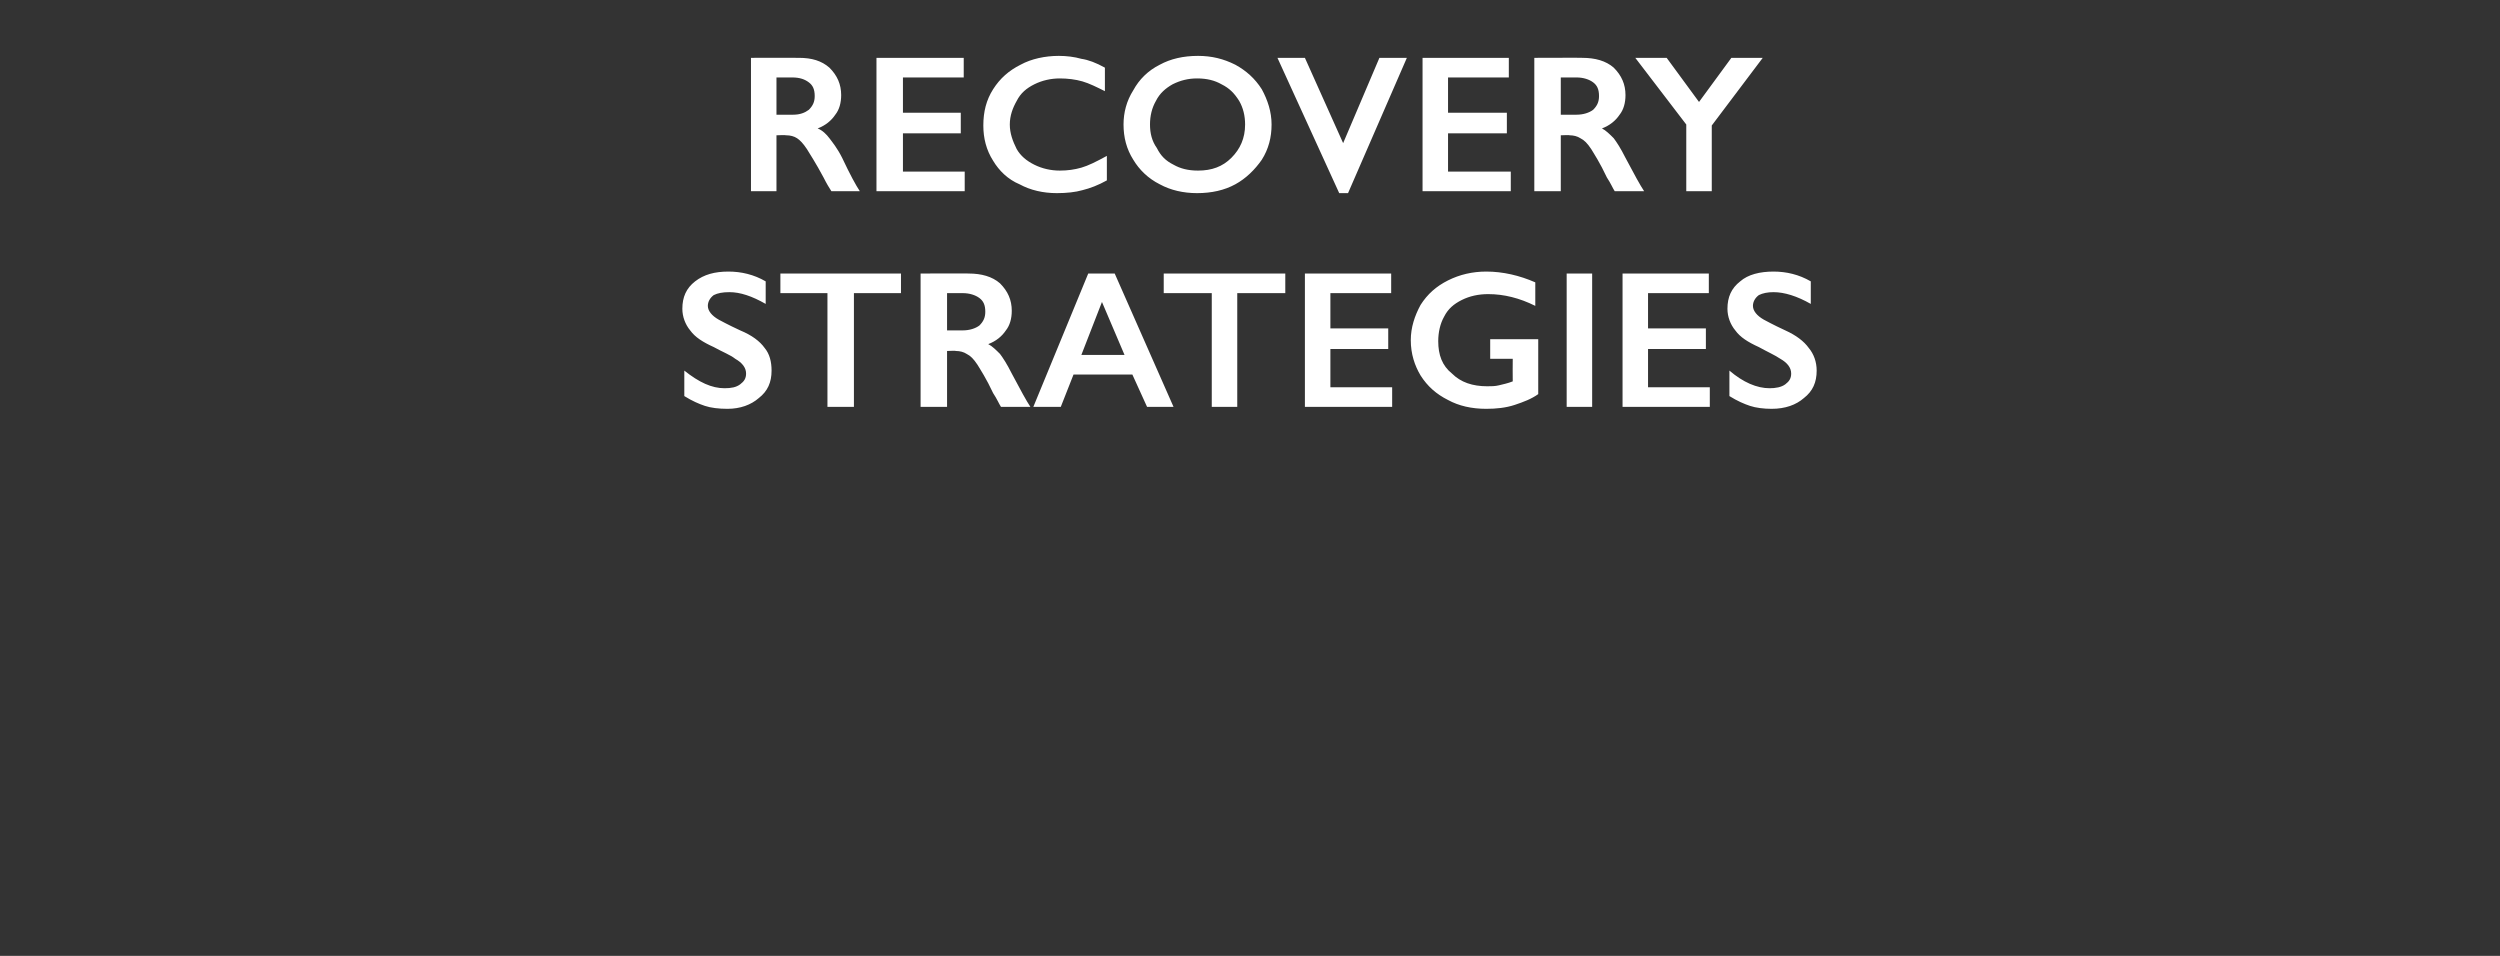
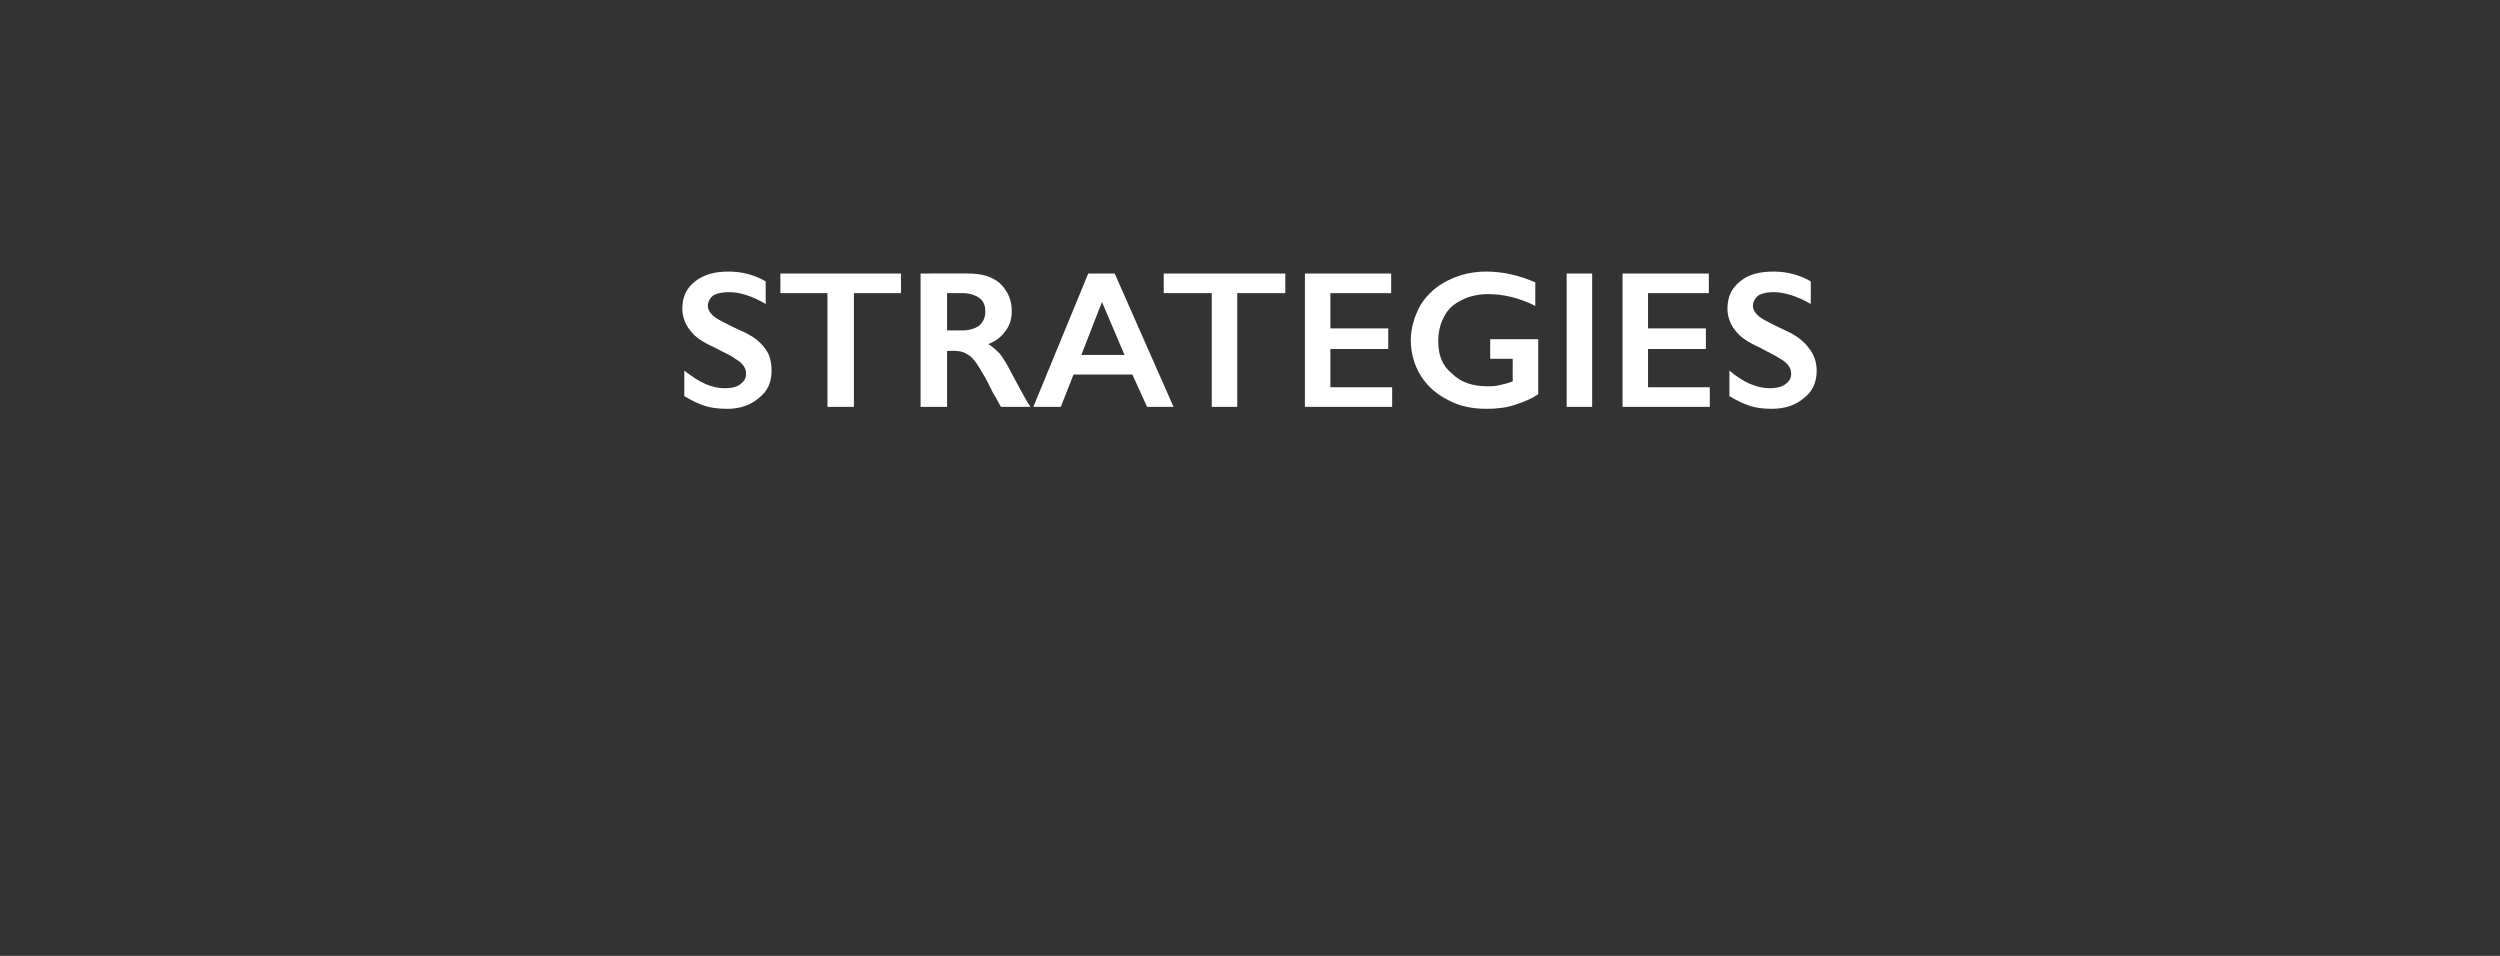
<svg xmlns="http://www.w3.org/2000/svg" version="1.1" width="255px" height="97.5px" viewBox="0 -5 255 97.5" style="top:-5px">
  <rect x="0" y="-5" width="255" height="97.5" fill="#333333" stroke="none" />
  <desc>Recovery Strategies</desc>
  <defs />
  <g id="Polygon115904">
    <path d="M 74.3 22.7 C 75.6 22.7 76.9 23 78.1 23.7 C 78.1 23.7 78.1 26 78.1 26 C 76.7 25.2 75.5 24.8 74.4 24.8 C 73.7 24.8 73.2 24.9 72.8 25.1 C 72.4 25.4 72.2 25.8 72.2 26.2 C 72.2 26.7 72.6 27.2 73.3 27.6 C 73.5 27.7 74.2 28.1 75.5 28.7 C 76.7 29.2 77.5 29.8 78 30.5 C 78.5 31.1 78.7 31.9 78.7 32.8 C 78.7 34 78.3 34.9 77.4 35.6 C 76.6 36.3 75.5 36.7 74.2 36.7 C 73.3 36.7 72.5 36.6 71.9 36.4 C 71.3 36.2 70.6 35.9 69.8 35.4 C 69.8 35.4 69.8 32.8 69.8 32.8 C 71.3 34 72.6 34.6 73.9 34.6 C 74.6 34.6 75.1 34.5 75.5 34.2 C 75.9 33.9 76.1 33.6 76.1 33.1 C 76.1 32.5 75.7 32 75 31.6 C 74.5 31.2 73.7 30.9 72.8 30.4 C 71.7 29.9 70.9 29.4 70.4 28.7 C 69.9 28.1 69.6 27.3 69.6 26.5 C 69.6 25.3 70 24.4 70.9 23.7 C 71.8 23 72.9 22.7 74.3 22.7 Z M 91.9 22.9 L 91.9 24.9 L 87.1 24.9 L 87.1 36.5 L 84.4 36.5 L 84.4 24.9 L 79.6 24.9 L 79.6 22.9 L 91.9 22.9 Z M 98.8 22.9 C 100.1 22.9 101.2 23.2 102 23.9 C 102.8 24.7 103.2 25.6 103.2 26.7 C 103.2 27.5 103 28.2 102.6 28.7 C 102.2 29.3 101.6 29.8 100.8 30.1 C 101.2 30.3 101.6 30.7 102 31.1 C 102.3 31.5 102.7 32.1 103.2 33.1 C 104.1 34.8 104.7 35.9 105.1 36.5 C 105.1 36.5 102.1 36.5 102.1 36.5 C 101.9 36.2 101.7 35.7 101.3 35.1 C 100.6 33.6 100 32.7 99.7 32.2 C 99.3 31.6 99 31.3 98.6 31.1 C 98.3 30.9 97.9 30.8 97.5 30.8 C 97.52 30.76 96.6 30.8 96.6 30.8 L 96.6 36.5 L 93.9 36.5 L 93.9 22.9 C 93.9 22.9 98.84 22.88 98.8 22.9 Z M 98.2 28.7 C 98.9 28.7 99.5 28.5 99.9 28.2 C 100.3 27.8 100.5 27.4 100.5 26.8 C 100.5 26.1 100.3 25.7 99.9 25.4 C 99.5 25.1 98.9 24.9 98.2 24.9 C 98.2 24.9 96.6 24.9 96.6 24.9 L 96.6 28.7 C 96.6 28.7 98.24 28.7 98.2 28.7 Z M 113.7 22.9 L 119.7 36.5 L 117 36.5 L 115.5 33.2 L 109.5 33.2 L 108.2 36.5 L 105.4 36.5 L 111 22.9 L 113.7 22.9 Z M 110.3 31.2 L 114.7 31.2 L 112.4 25.8 L 110.3 31.2 Z M 131.1 22.9 L 131.1 24.9 L 126.2 24.9 L 126.2 36.5 L 123.6 36.5 L 123.6 24.9 L 118.7 24.9 L 118.7 22.9 L 131.1 22.9 Z M 141.9 22.9 L 141.9 24.9 L 135.7 24.9 L 135.7 28.5 L 141.6 28.5 L 141.6 30.6 L 135.7 30.6 L 135.7 34.5 L 142 34.5 L 142 36.5 L 133.1 36.5 L 133.1 22.9 L 141.9 22.9 Z M 151.6 22.7 C 153.3 22.7 155 23.1 156.6 23.8 C 156.6 23.8 156.6 26.2 156.6 26.2 C 155 25.4 153.4 25 151.8 25 C 150.8 25 149.9 25.2 149.1 25.6 C 148.3 26 147.7 26.5 147.3 27.3 C 146.9 28 146.7 28.9 146.7 29.8 C 146.7 31.2 147.1 32.3 148.1 33.1 C 149 34 150.2 34.4 151.7 34.4 C 152.1 34.4 152.5 34.4 152.9 34.3 C 153.3 34.2 153.8 34.1 154.3 33.9 C 154.28 33.9 154.3 31.6 154.3 31.6 L 152 31.6 L 152 29.6 L 156.9 29.6 C 156.9 29.6 156.91 35.2 156.9 35.2 C 156.2 35.7 155.4 36 154.5 36.3 C 153.6 36.6 152.6 36.7 151.6 36.7 C 150.1 36.7 148.8 36.4 147.7 35.8 C 146.5 35.2 145.6 34.4 144.9 33.3 C 144.3 32.3 143.9 31.1 143.9 29.7 C 143.9 28.4 144.3 27.2 144.9 26.1 C 145.6 25 146.5 24.2 147.7 23.6 C 148.9 23 150.2 22.7 151.6 22.7 Z M 162.4 22.9 L 162.4 36.5 L 159.8 36.5 L 159.8 22.9 L 162.4 22.9 Z M 174.3 22.9 L 174.3 24.9 L 168.1 24.9 L 168.1 28.5 L 174 28.5 L 174 30.6 L 168.1 30.6 L 168.1 34.5 L 174.4 34.5 L 174.4 36.5 L 165.5 36.5 L 165.5 22.9 L 174.3 22.9 Z M 180.9 22.7 C 182.2 22.7 183.5 23 184.7 23.7 C 184.7 23.7 184.7 26 184.7 26 C 183.3 25.2 182 24.8 180.9 24.8 C 180.3 24.8 179.8 24.9 179.4 25.1 C 179 25.4 178.8 25.8 178.8 26.2 C 178.8 26.7 179.2 27.2 179.9 27.6 C 180.1 27.7 180.8 28.1 182.1 28.7 C 183.2 29.2 184 29.8 184.5 30.5 C 185 31.1 185.3 31.9 185.3 32.8 C 185.3 34 184.9 34.9 184 35.6 C 183.2 36.3 182.1 36.7 180.7 36.7 C 179.9 36.7 179.1 36.6 178.5 36.4 C 177.9 36.2 177.2 35.9 176.4 35.4 C 176.4 35.4 176.4 32.8 176.4 32.8 C 177.8 34 179.2 34.6 180.5 34.6 C 181.1 34.6 181.7 34.5 182.1 34.2 C 182.5 33.9 182.7 33.6 182.7 33.1 C 182.7 32.5 182.3 32 181.6 31.6 C 181 31.2 180.3 30.9 179.4 30.4 C 178.3 29.9 177.5 29.4 177 28.7 C 176.5 28.1 176.2 27.3 176.2 26.5 C 176.2 25.3 176.6 24.4 177.5 23.7 C 178.3 23 179.5 22.7 180.9 22.7 Z " stroke="none" fill="#fff" />
  </g>
  <g id="Polygon115903">
-     <path d="M 81.5 0.9 C 82.8 0.9 83.8 1.2 84.6 1.9 C 85.4 2.7 85.8 3.6 85.8 4.7 C 85.8 5.5 85.6 6.2 85.2 6.7 C 84.8 7.3 84.2 7.8 83.4 8.1 C 83.9 8.3 84.3 8.7 84.6 9.1 C 84.9 9.5 85.4 10.1 85.9 11.1 C 86.7 12.8 87.3 13.9 87.7 14.5 C 87.7 14.5 84.8 14.5 84.8 14.5 C 84.6 14.2 84.3 13.7 84 13.1 C 83.2 11.6 82.6 10.7 82.3 10.2 C 81.9 9.6 81.6 9.3 81.3 9.1 C 81 8.9 80.6 8.8 80.2 8.8 C 80.16 8.76 79.2 8.8 79.2 8.8 L 79.2 14.5 L 76.6 14.5 L 76.6 0.9 C 76.6 0.9 81.48 0.88 81.5 0.9 Z M 80.9 6.7 C 81.6 6.7 82.1 6.5 82.5 6.2 C 82.9 5.8 83.1 5.4 83.1 4.8 C 83.1 4.1 82.9 3.7 82.5 3.4 C 82.1 3.1 81.6 2.9 80.8 2.9 C 80.84 2.9 79.2 2.9 79.2 2.9 L 79.2 6.7 C 79.2 6.7 80.88 6.7 80.9 6.7 Z M 98.3 0.9 L 98.3 2.9 L 92.1 2.9 L 92.1 6.5 L 98 6.5 L 98 8.6 L 92.1 8.6 L 92.1 12.5 L 98.4 12.5 L 98.4 14.5 L 89.4 14.5 L 89.4 0.9 L 98.3 0.9 Z M 108 0.7 C 108.8 0.7 109.6 0.8 110.3 1 C 111 1.1 111.8 1.4 112.7 1.9 C 112.7 1.9 112.7 4.3 112.7 4.3 C 111.9 3.9 111.1 3.5 110.4 3.3 C 109.7 3.1 108.9 3 108.1 3 C 107.2 3 106.3 3.2 105.5 3.6 C 104.7 4 104.1 4.5 103.7 5.3 C 103.3 6 103 6.8 103 7.7 C 103 8.6 103.3 9.4 103.7 10.2 C 104.1 10.9 104.7 11.4 105.5 11.8 C 106.3 12.2 107.2 12.4 108.1 12.4 C 108.9 12.4 109.6 12.3 110.3 12.1 C 111 11.9 111.8 11.5 112.9 10.9 C 112.9 10.9 112.9 13.4 112.9 13.4 C 112 13.9 111.2 14.2 110.4 14.4 C 109.7 14.6 108.8 14.7 107.8 14.7 C 106.4 14.7 105.1 14.4 104 13.8 C 102.8 13.3 101.9 12.4 101.3 11.4 C 100.6 10.3 100.3 9.1 100.3 7.8 C 100.3 6.4 100.6 5.2 101.3 4.1 C 102 3 102.9 2.2 104.1 1.6 C 105.2 1 106.6 0.7 108 0.7 Z M 122.2 0.7 C 123.6 0.7 124.8 1 126 1.6 C 127.1 2.2 128 3 128.7 4.1 C 129.3 5.2 129.7 6.4 129.7 7.7 C 129.7 9 129.4 10.2 128.7 11.3 C 128 12.3 127.1 13.2 126 13.8 C 124.9 14.4 123.6 14.7 122.1 14.7 C 120.7 14.7 119.4 14.4 118.3 13.8 C 117.1 13.2 116.2 12.3 115.6 11.3 C 114.9 10.2 114.6 9 114.6 7.7 C 114.6 6.5 114.9 5.3 115.6 4.2 C 116.2 3.1 117.1 2.2 118.3 1.6 C 119.4 1 120.7 0.7 122.2 0.7 Z M 117.3 7.7 C 117.3 8.6 117.5 9.4 118 10.1 C 118.4 10.9 118.9 11.4 119.7 11.8 C 120.4 12.2 121.2 12.4 122.2 12.4 C 123.6 12.4 124.7 12 125.6 11.1 C 126.5 10.2 127 9.1 127 7.7 C 127 6.8 126.8 6 126.4 5.3 C 125.9 4.5 125.4 4 124.6 3.6 C 123.9 3.2 123.1 3 122.1 3 C 121.2 3 120.4 3.2 119.6 3.6 C 118.9 4 118.3 4.5 117.9 5.3 C 117.5 6 117.3 6.8 117.3 7.7 Z M 133.1 0.9 L 137 9.6 L 140.7 0.9 L 143.5 0.9 L 137.5 14.7 L 136.6 14.7 L 130.3 0.9 L 133.1 0.9 Z M 153.9 0.9 L 153.9 2.9 L 147.7 2.9 L 147.7 6.5 L 153.7 6.5 L 153.7 8.6 L 147.7 8.6 L 147.7 12.5 L 154.1 12.5 L 154.1 14.5 L 145.1 14.5 L 145.1 0.9 L 153.9 0.9 Z M 161.4 0.9 C 162.7 0.9 163.8 1.2 164.6 1.9 C 165.4 2.7 165.8 3.6 165.8 4.7 C 165.8 5.5 165.6 6.2 165.2 6.7 C 164.8 7.3 164.2 7.8 163.4 8.1 C 163.8 8.3 164.2 8.7 164.6 9.1 C 164.9 9.5 165.3 10.1 165.8 11.1 C 166.7 12.8 167.3 13.9 167.7 14.5 C 167.7 14.5 164.7 14.5 164.7 14.5 C 164.5 14.2 164.3 13.7 163.9 13.1 C 163.2 11.6 162.6 10.7 162.3 10.2 C 161.9 9.6 161.6 9.3 161.2 9.1 C 160.9 8.9 160.5 8.8 160.1 8.8 C 160.12 8.76 159.2 8.8 159.2 8.8 L 159.2 14.5 L 156.5 14.5 L 156.5 0.9 C 156.5 0.9 161.44 0.88 161.4 0.9 Z M 160.8 6.7 C 161.5 6.7 162.1 6.5 162.5 6.2 C 162.9 5.8 163.1 5.4 163.1 4.8 C 163.1 4.1 162.9 3.7 162.5 3.4 C 162.1 3.1 161.5 2.9 160.8 2.9 C 160.8 2.9 159.2 2.9 159.2 2.9 L 159.2 6.7 C 159.2 6.7 160.84 6.7 160.8 6.7 Z M 170 0.9 L 173.3 5.4 L 176.6 0.9 L 179.8 0.9 L 174.6 7.8 L 174.6 14.5 L 172 14.5 L 172 7.7 L 166.8 0.9 L 170 0.9 Z " stroke="none" fill="#fff" />
-   </g>
+     </g>
</svg>